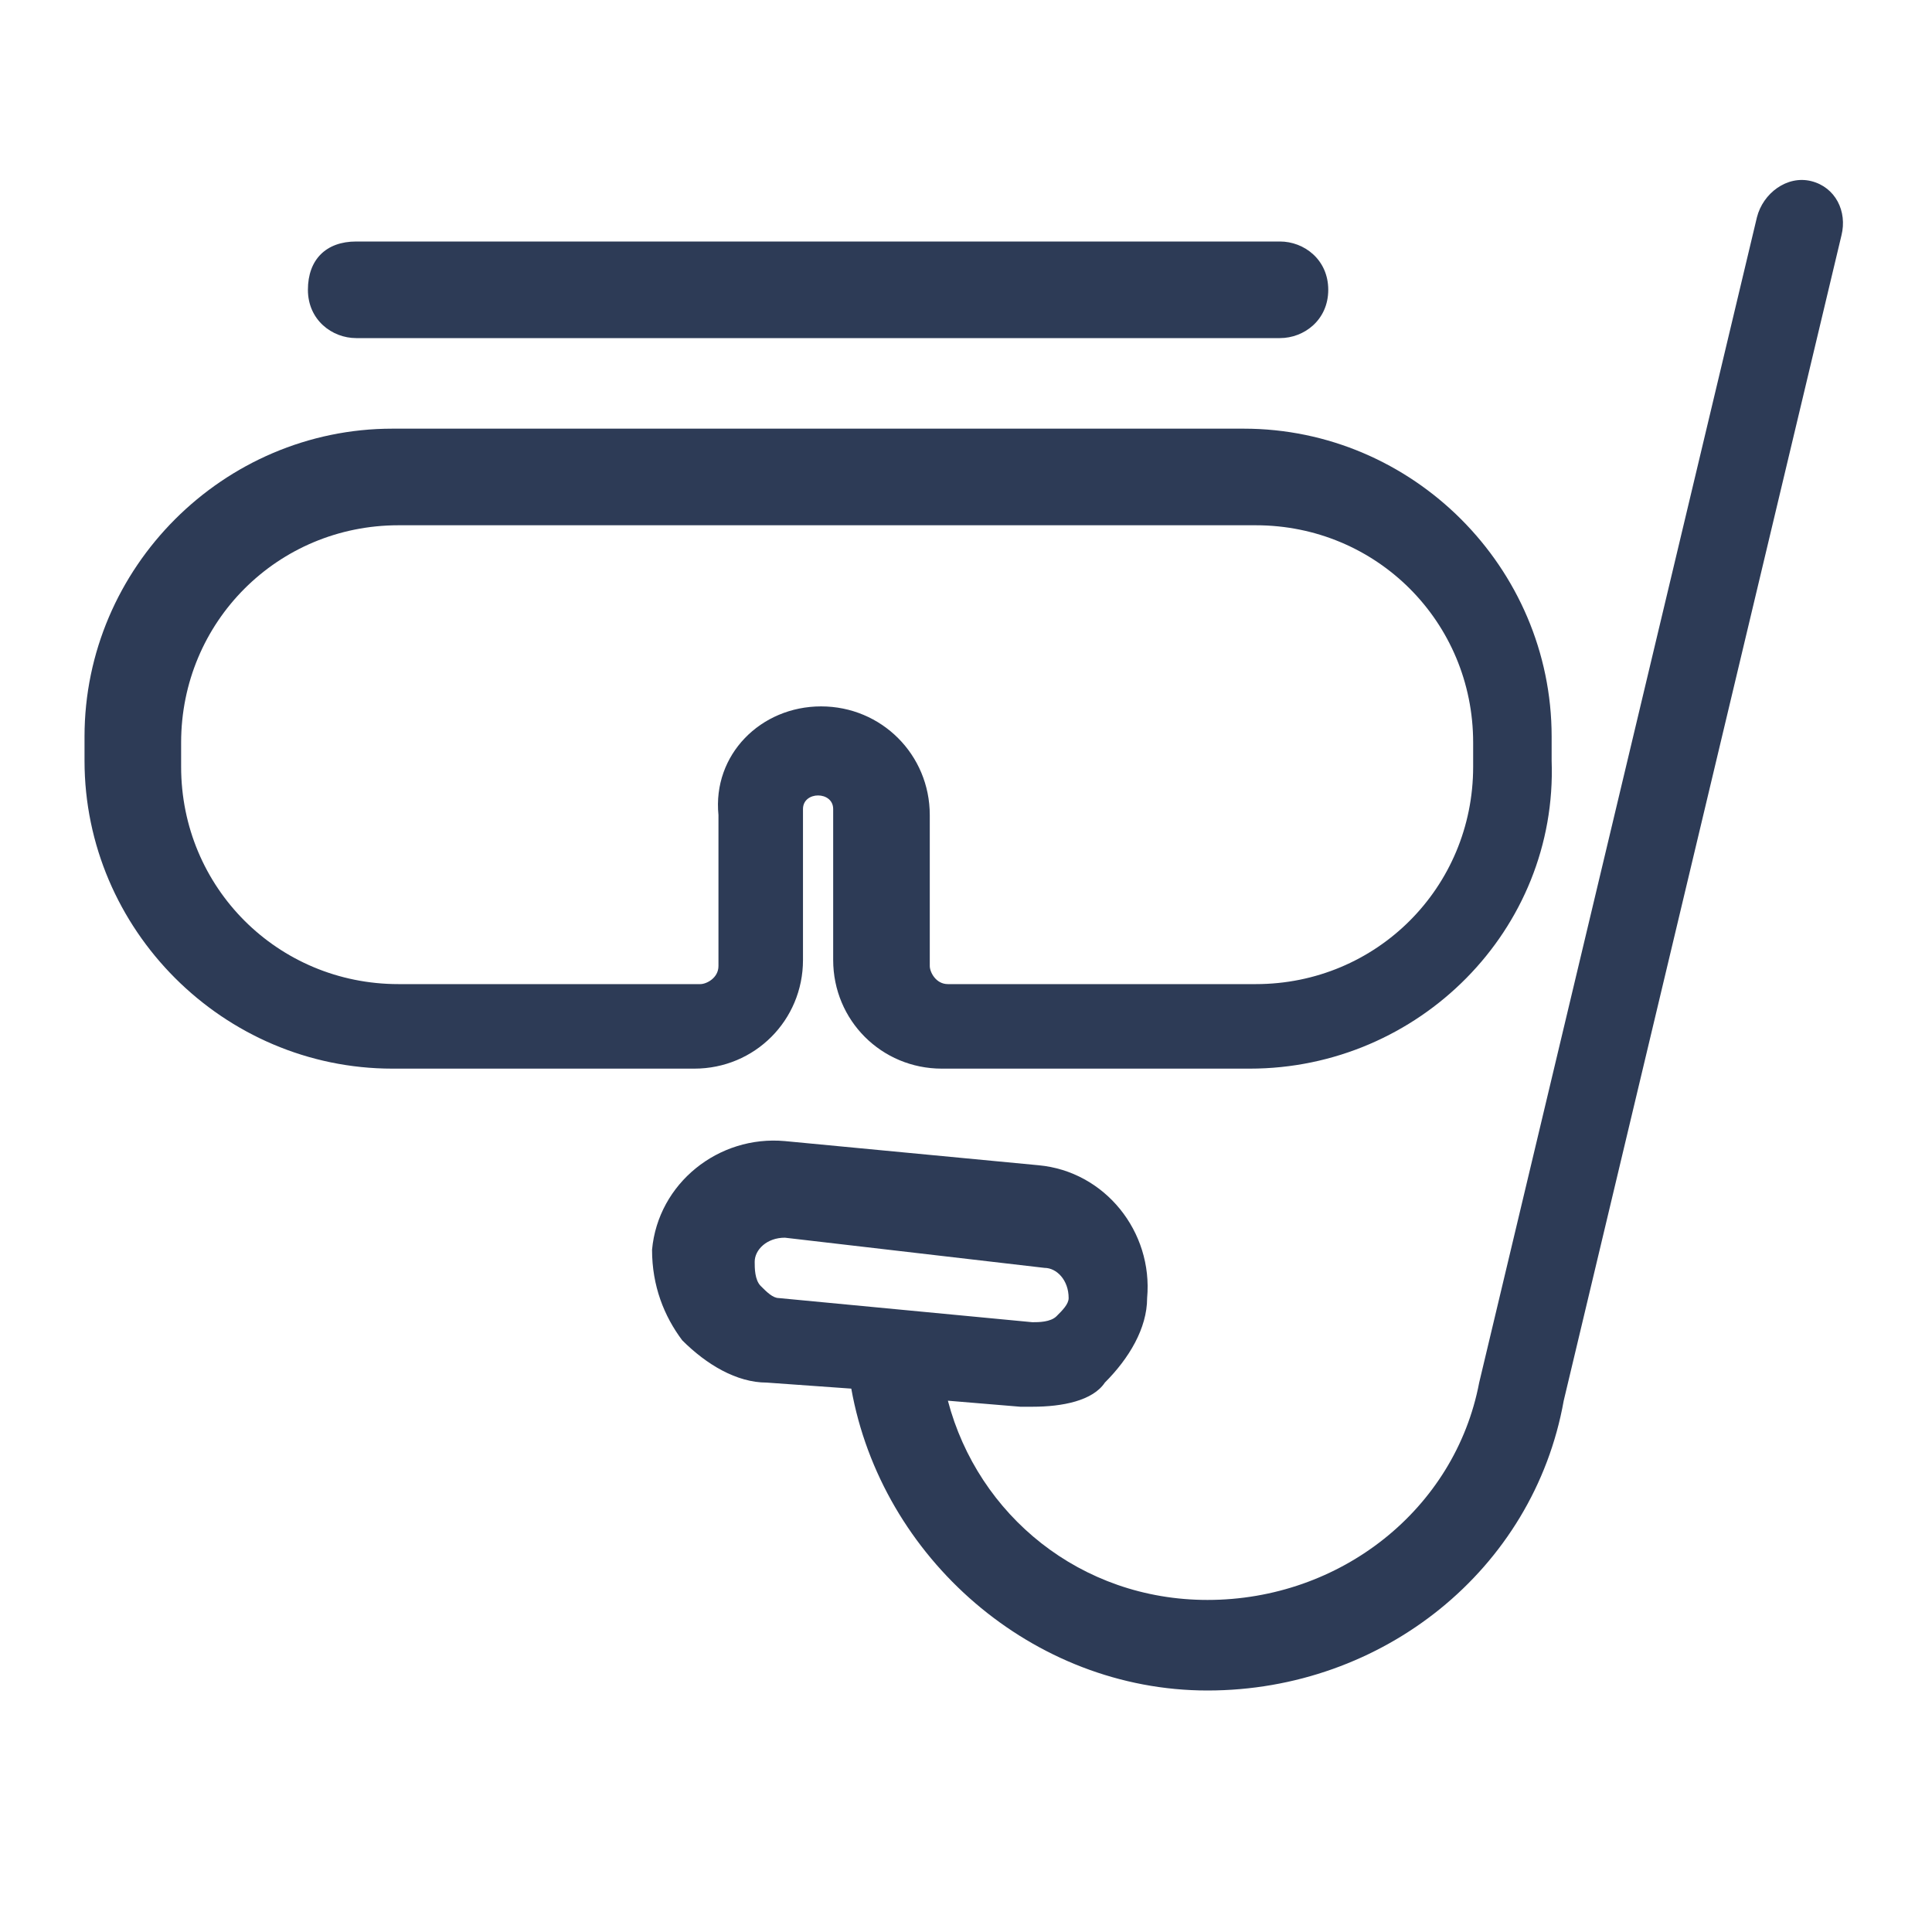
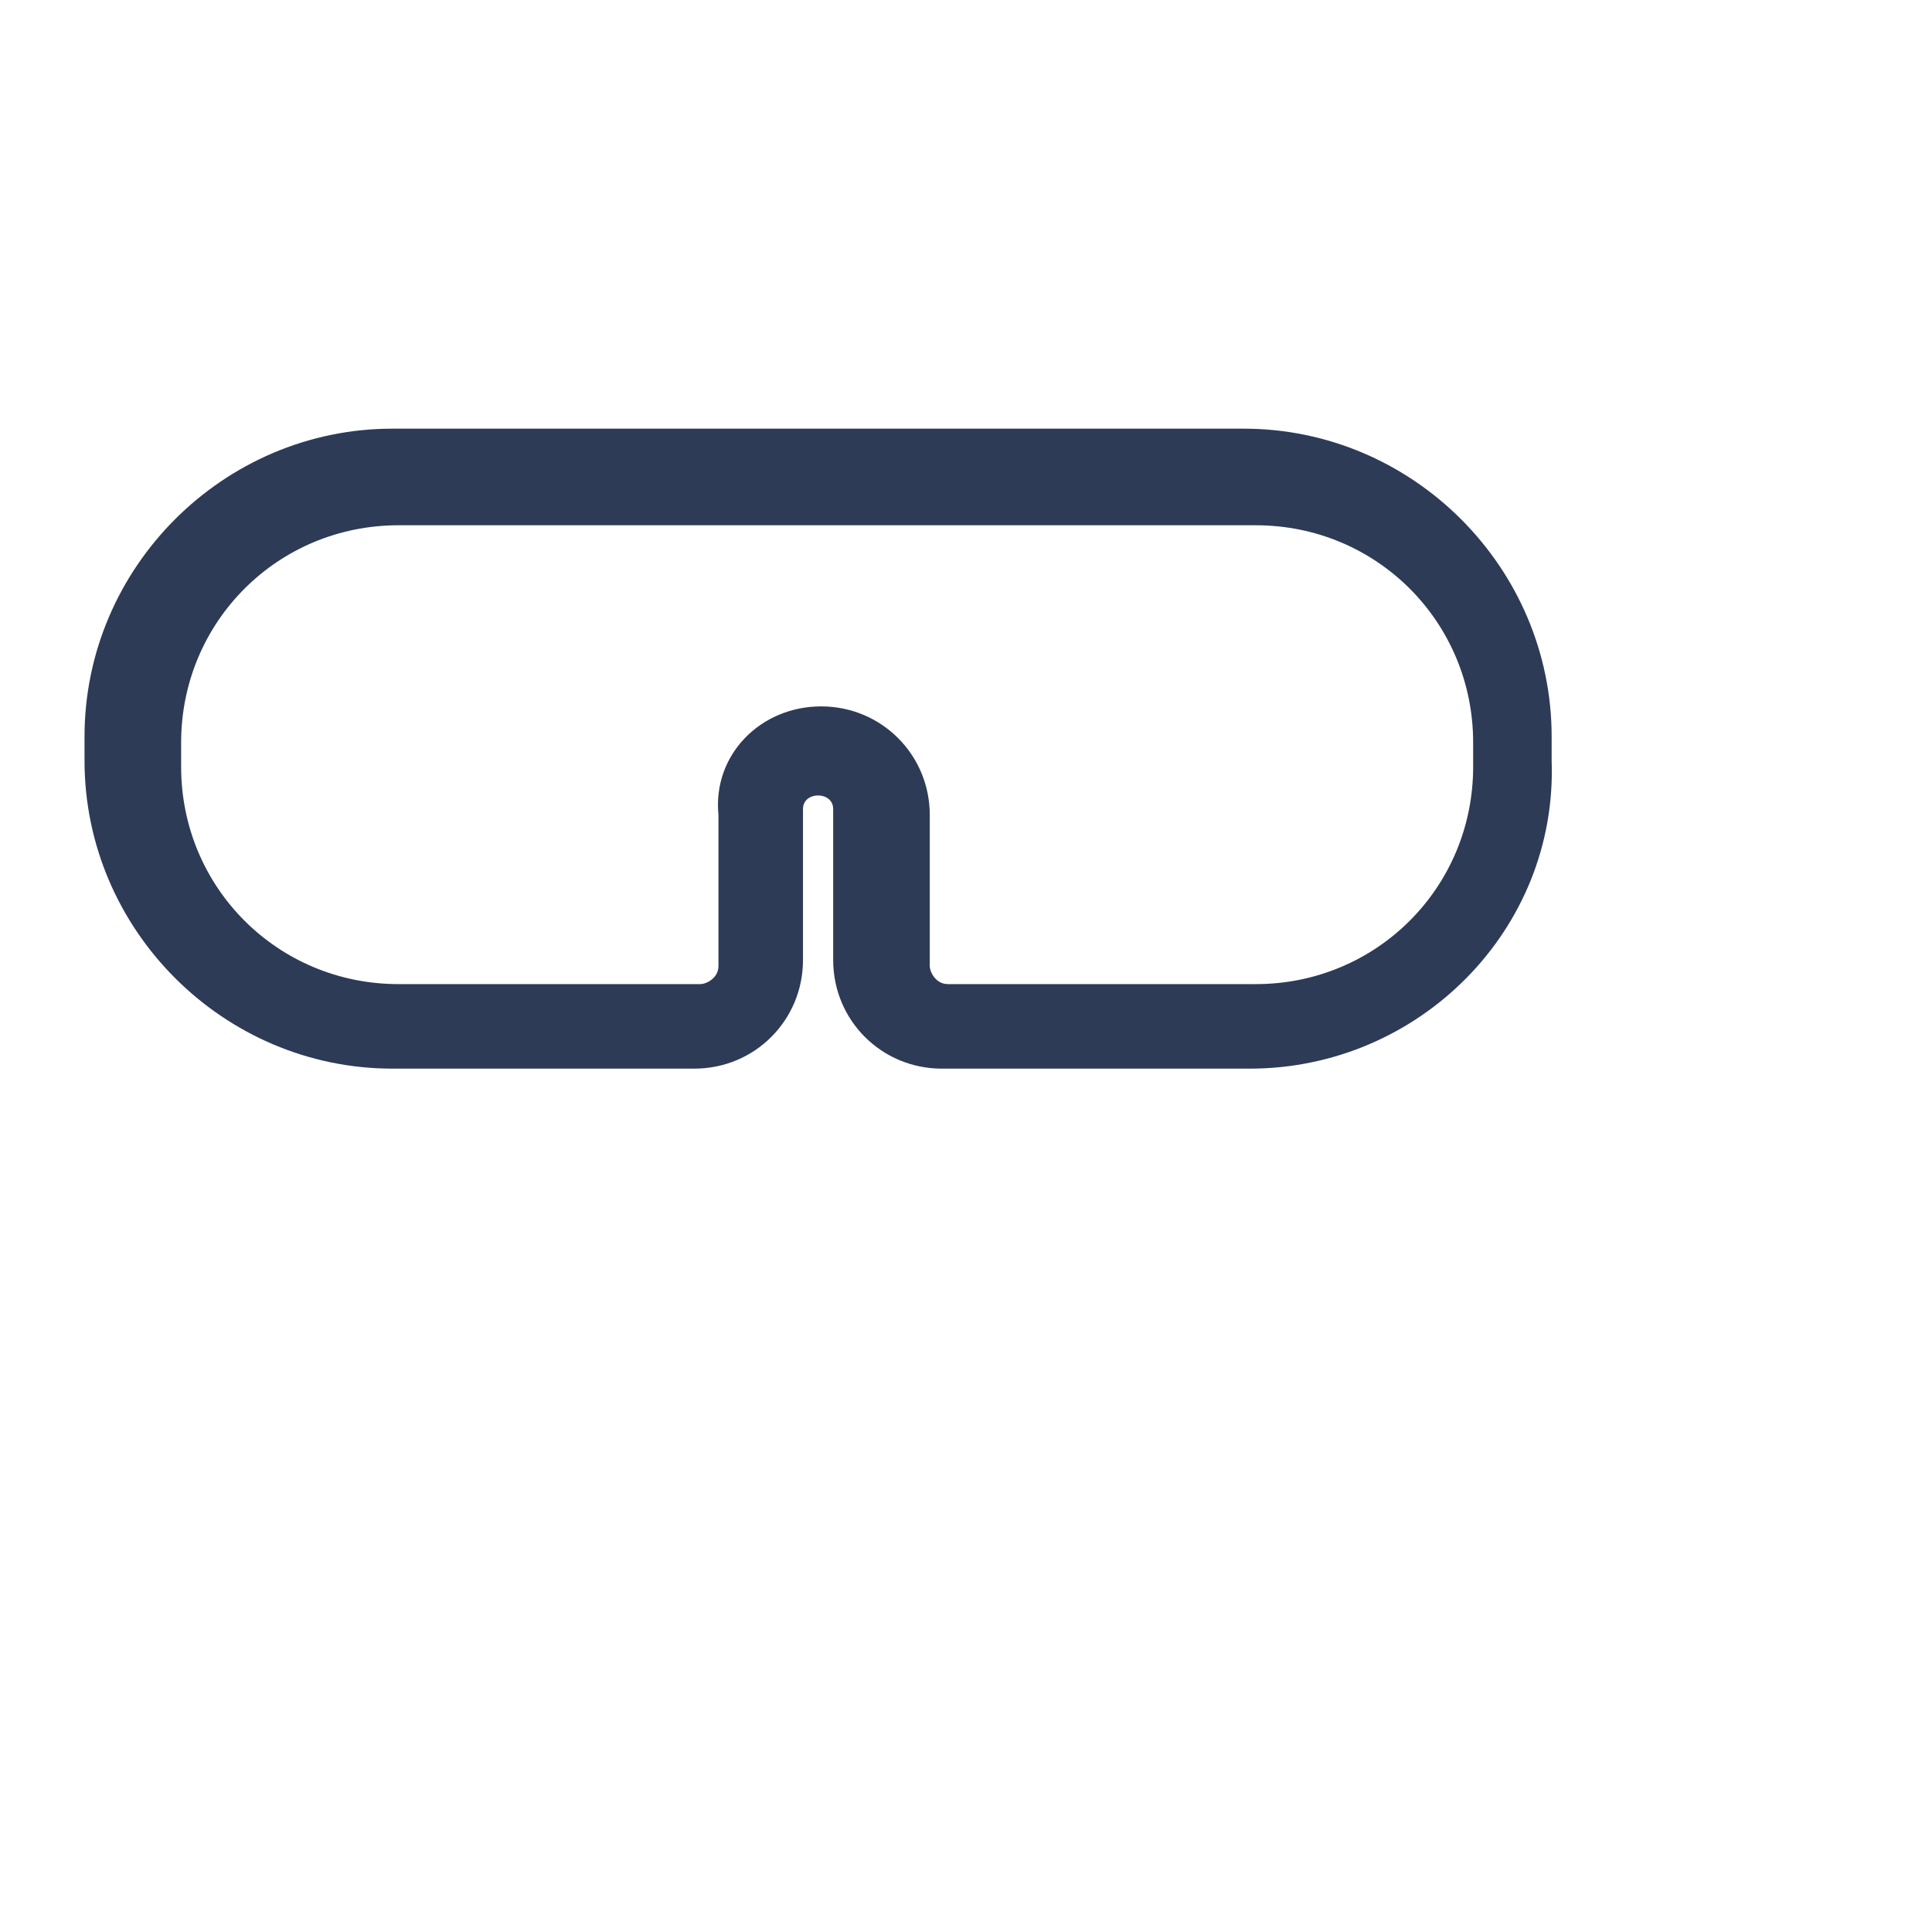
<svg xmlns="http://www.w3.org/2000/svg" version="1.1" id="圖層_1" x="0px" y="0px" viewBox="0 0 32 32" style="enable-background:new 0 0 32 32;" xml:space="preserve">
  <style type="text/css">
	.st0{fill:#2D3B56;}
</style>
  <g>
    <path class="st0" d="M13.3,15.9v-2.5c0-0.3,0.5-0.3,0.5,0v2.5c0,1,0.8,1.8,1.8,1.8h5.1c2.8,0,5.1-2.3,5-5.1v-0.4   c0-2.8-2.3-5.1-5.1-5.1H6.5c-2.8,0-5.1,2.3-5.1,5.1v0.4c0,2.8,2.3,5.1,5.1,5.1h5C12.5,17.7,13.3,16.9,13.3,15.9z M3,12.7v-0.4   c0-2,1.6-3.6,3.6-3.6h14.2c2,0,3.6,1.6,3.6,3.6v0.4c0,2-1.6,3.6-3.6,3.6h-5.1c-0.2,0-0.3-0.2-0.3-0.3v-2.5c0-1-0.8-1.8-1.8-1.8   s-1.8,0.8-1.7,1.8V16c0,0.2-0.2,0.3-0.3,0.3h-5C4.6,16.3,3,14.7,3,12.7z" />
-     <path class="st0" d="M5.9,5.6h15.3c0.4,0,0.8-0.3,0.8-0.8S21.6,4,21.2,4H5.9C5.4,4,5.1,4.3,5.1,4.8S5.5,5.6,5.9,5.6z" />
-     <path class="st0" d="M30,3c-0.4-0.1-0.8,0.2-0.9,0.6l-4.6,19.3c-0.4,2.1-2.3,3.6-4.5,3.6c-2.1,0-3.8-1.4-4.3-3.3l1.2,0.1   c0.1,0,0.1,0,0.2,0c0.5,0,1-0.1,1.2-0.4c0.4-0.4,0.7-0.9,0.7-1.4c0.1-1.1-0.7-2.1-1.8-2.2L13,18.9c-1.1-0.1-2.1,0.7-2.2,1.8   c0,0.6,0.2,1.1,0.5,1.5c0.4,0.4,0.9,0.7,1.4,0.7l1.4,0.1c0.5,2.8,3,5,5.9,5c2.9,0,5.4-2,5.9-4.8l4.6-19.3C30.6,3.5,30.4,3.1,30,3z    M12.6,21.3c-0.1-0.1-0.1-0.3-0.1-0.4c0-0.2,0.2-0.4,0.5-0.4l4.3,0.5c0.2,0,0.4,0.2,0.4,0.5c0,0.1-0.1,0.2-0.2,0.3   c-0.1,0.1-0.3,0.1-0.4,0.1l-4.2-0.4C12.8,21.5,12.7,21.4,12.6,21.3z" />
  </g>
</svg>